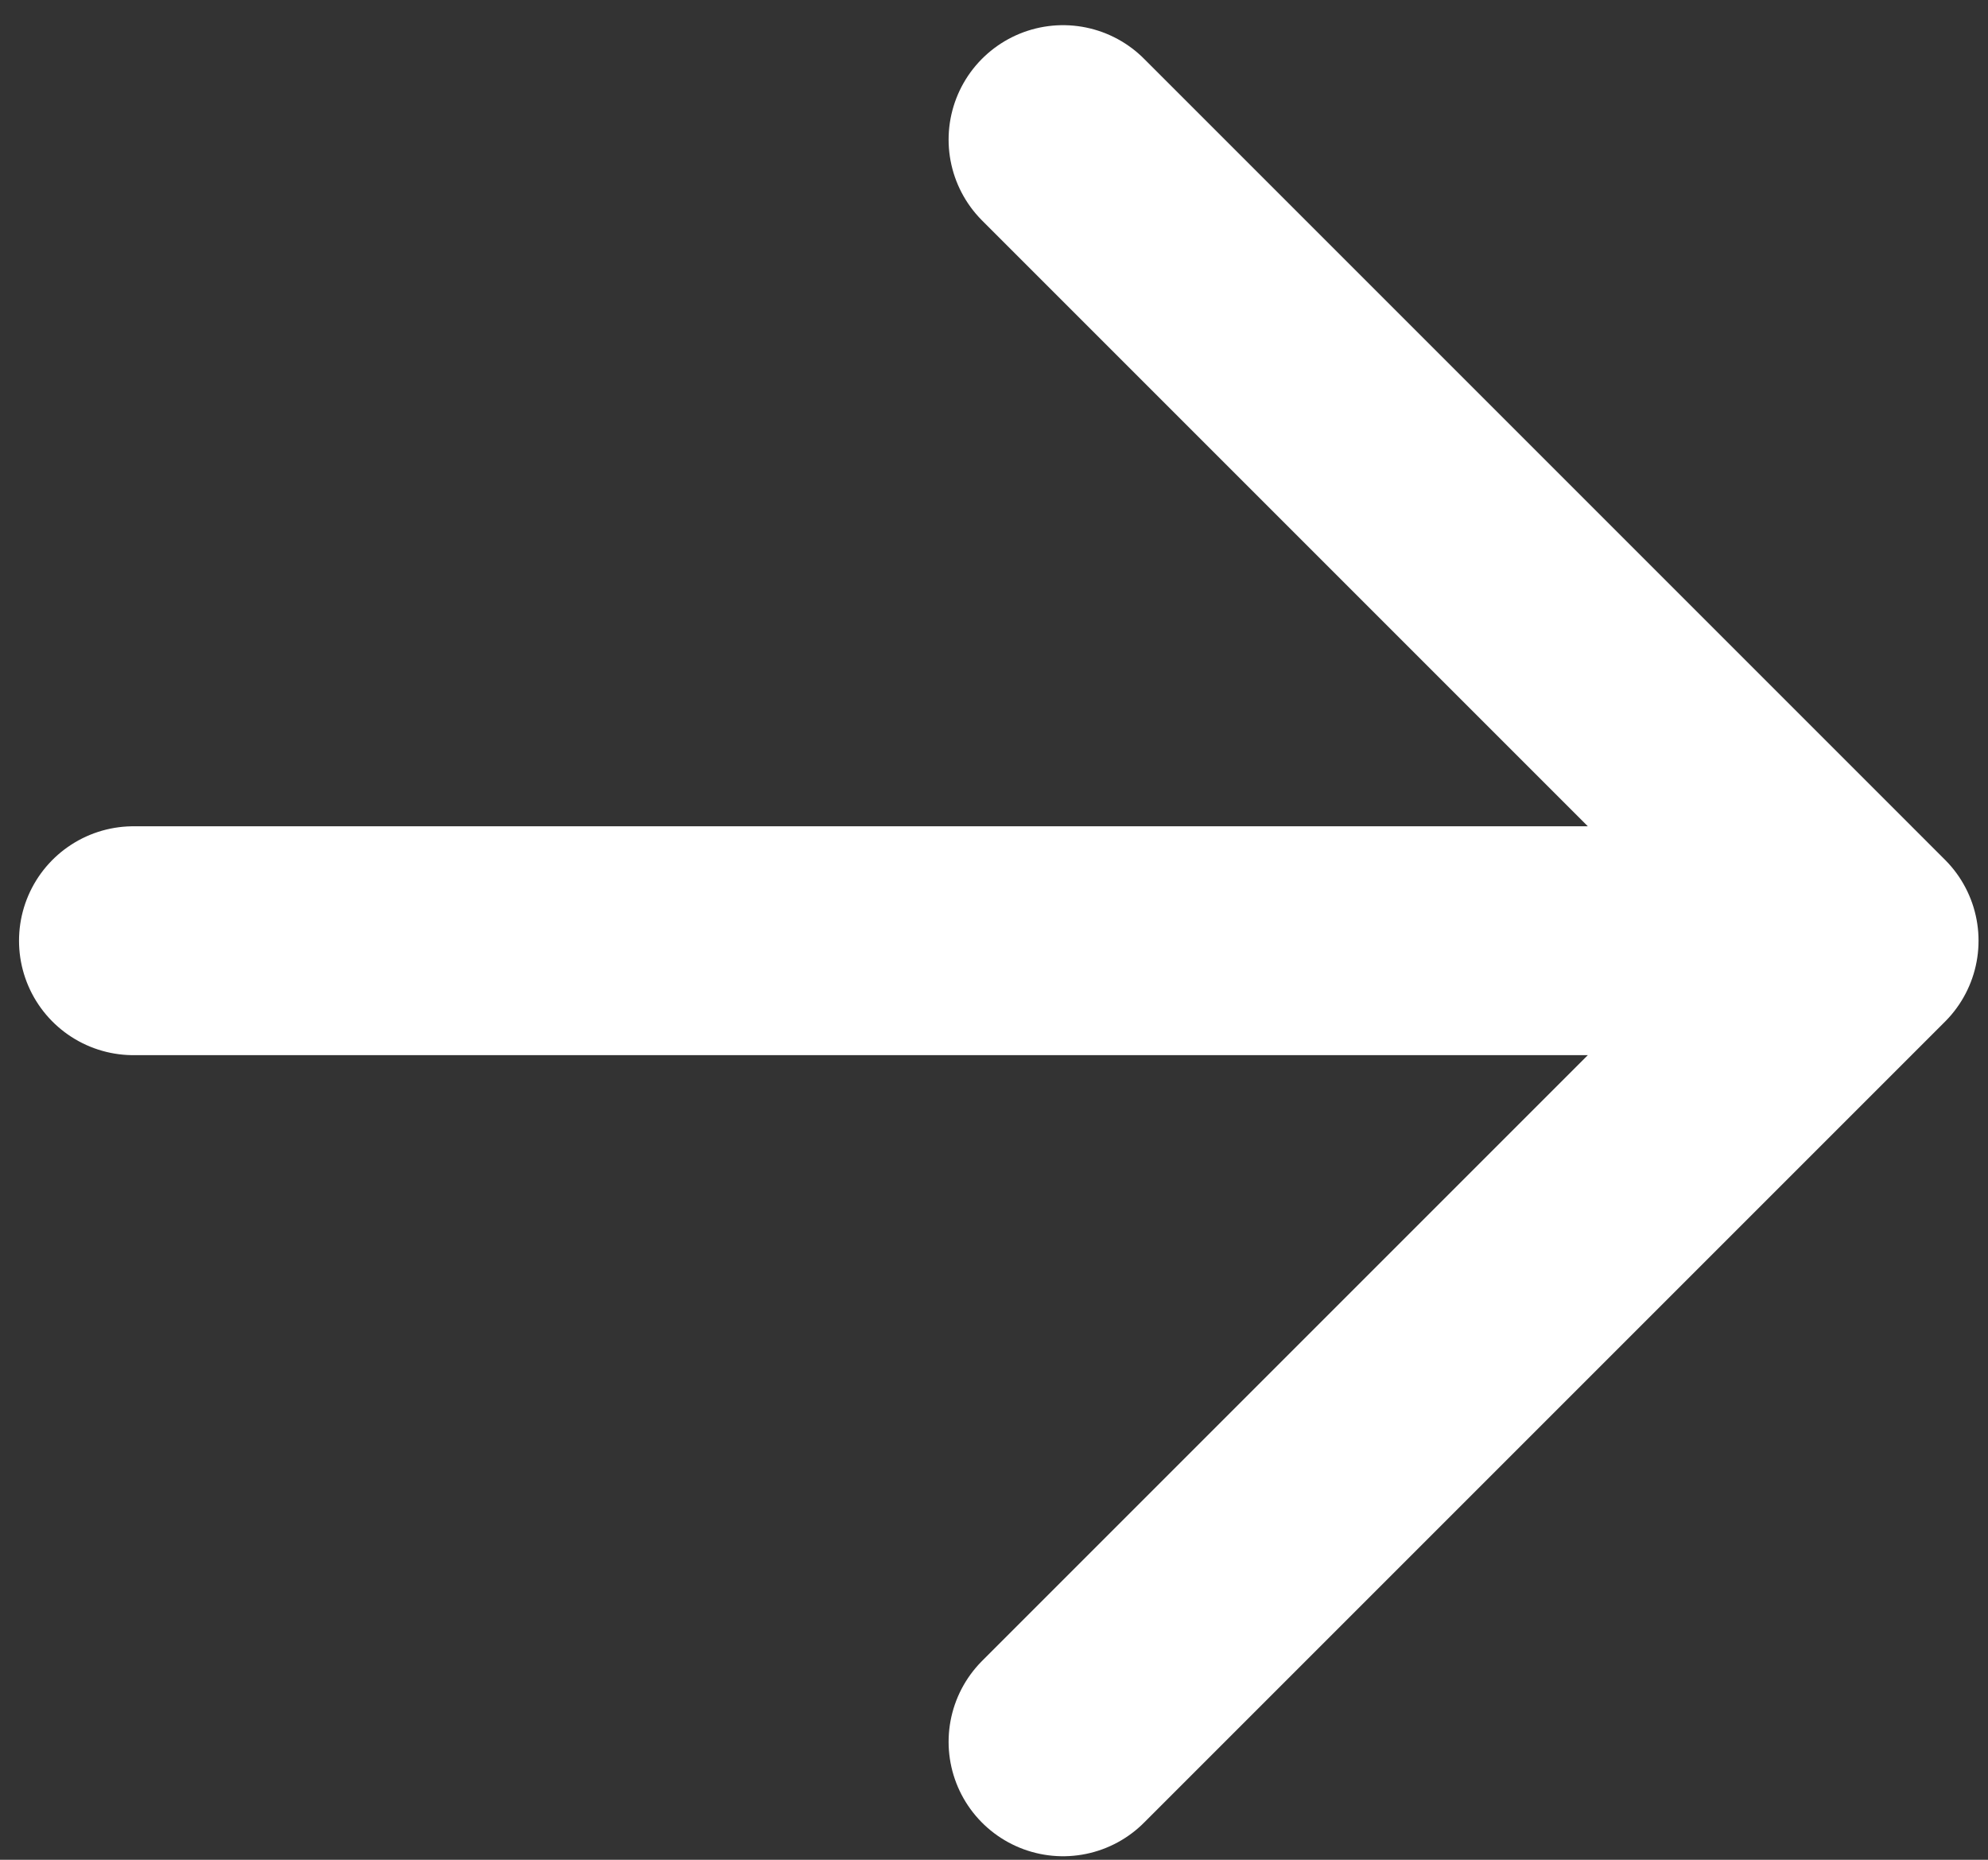
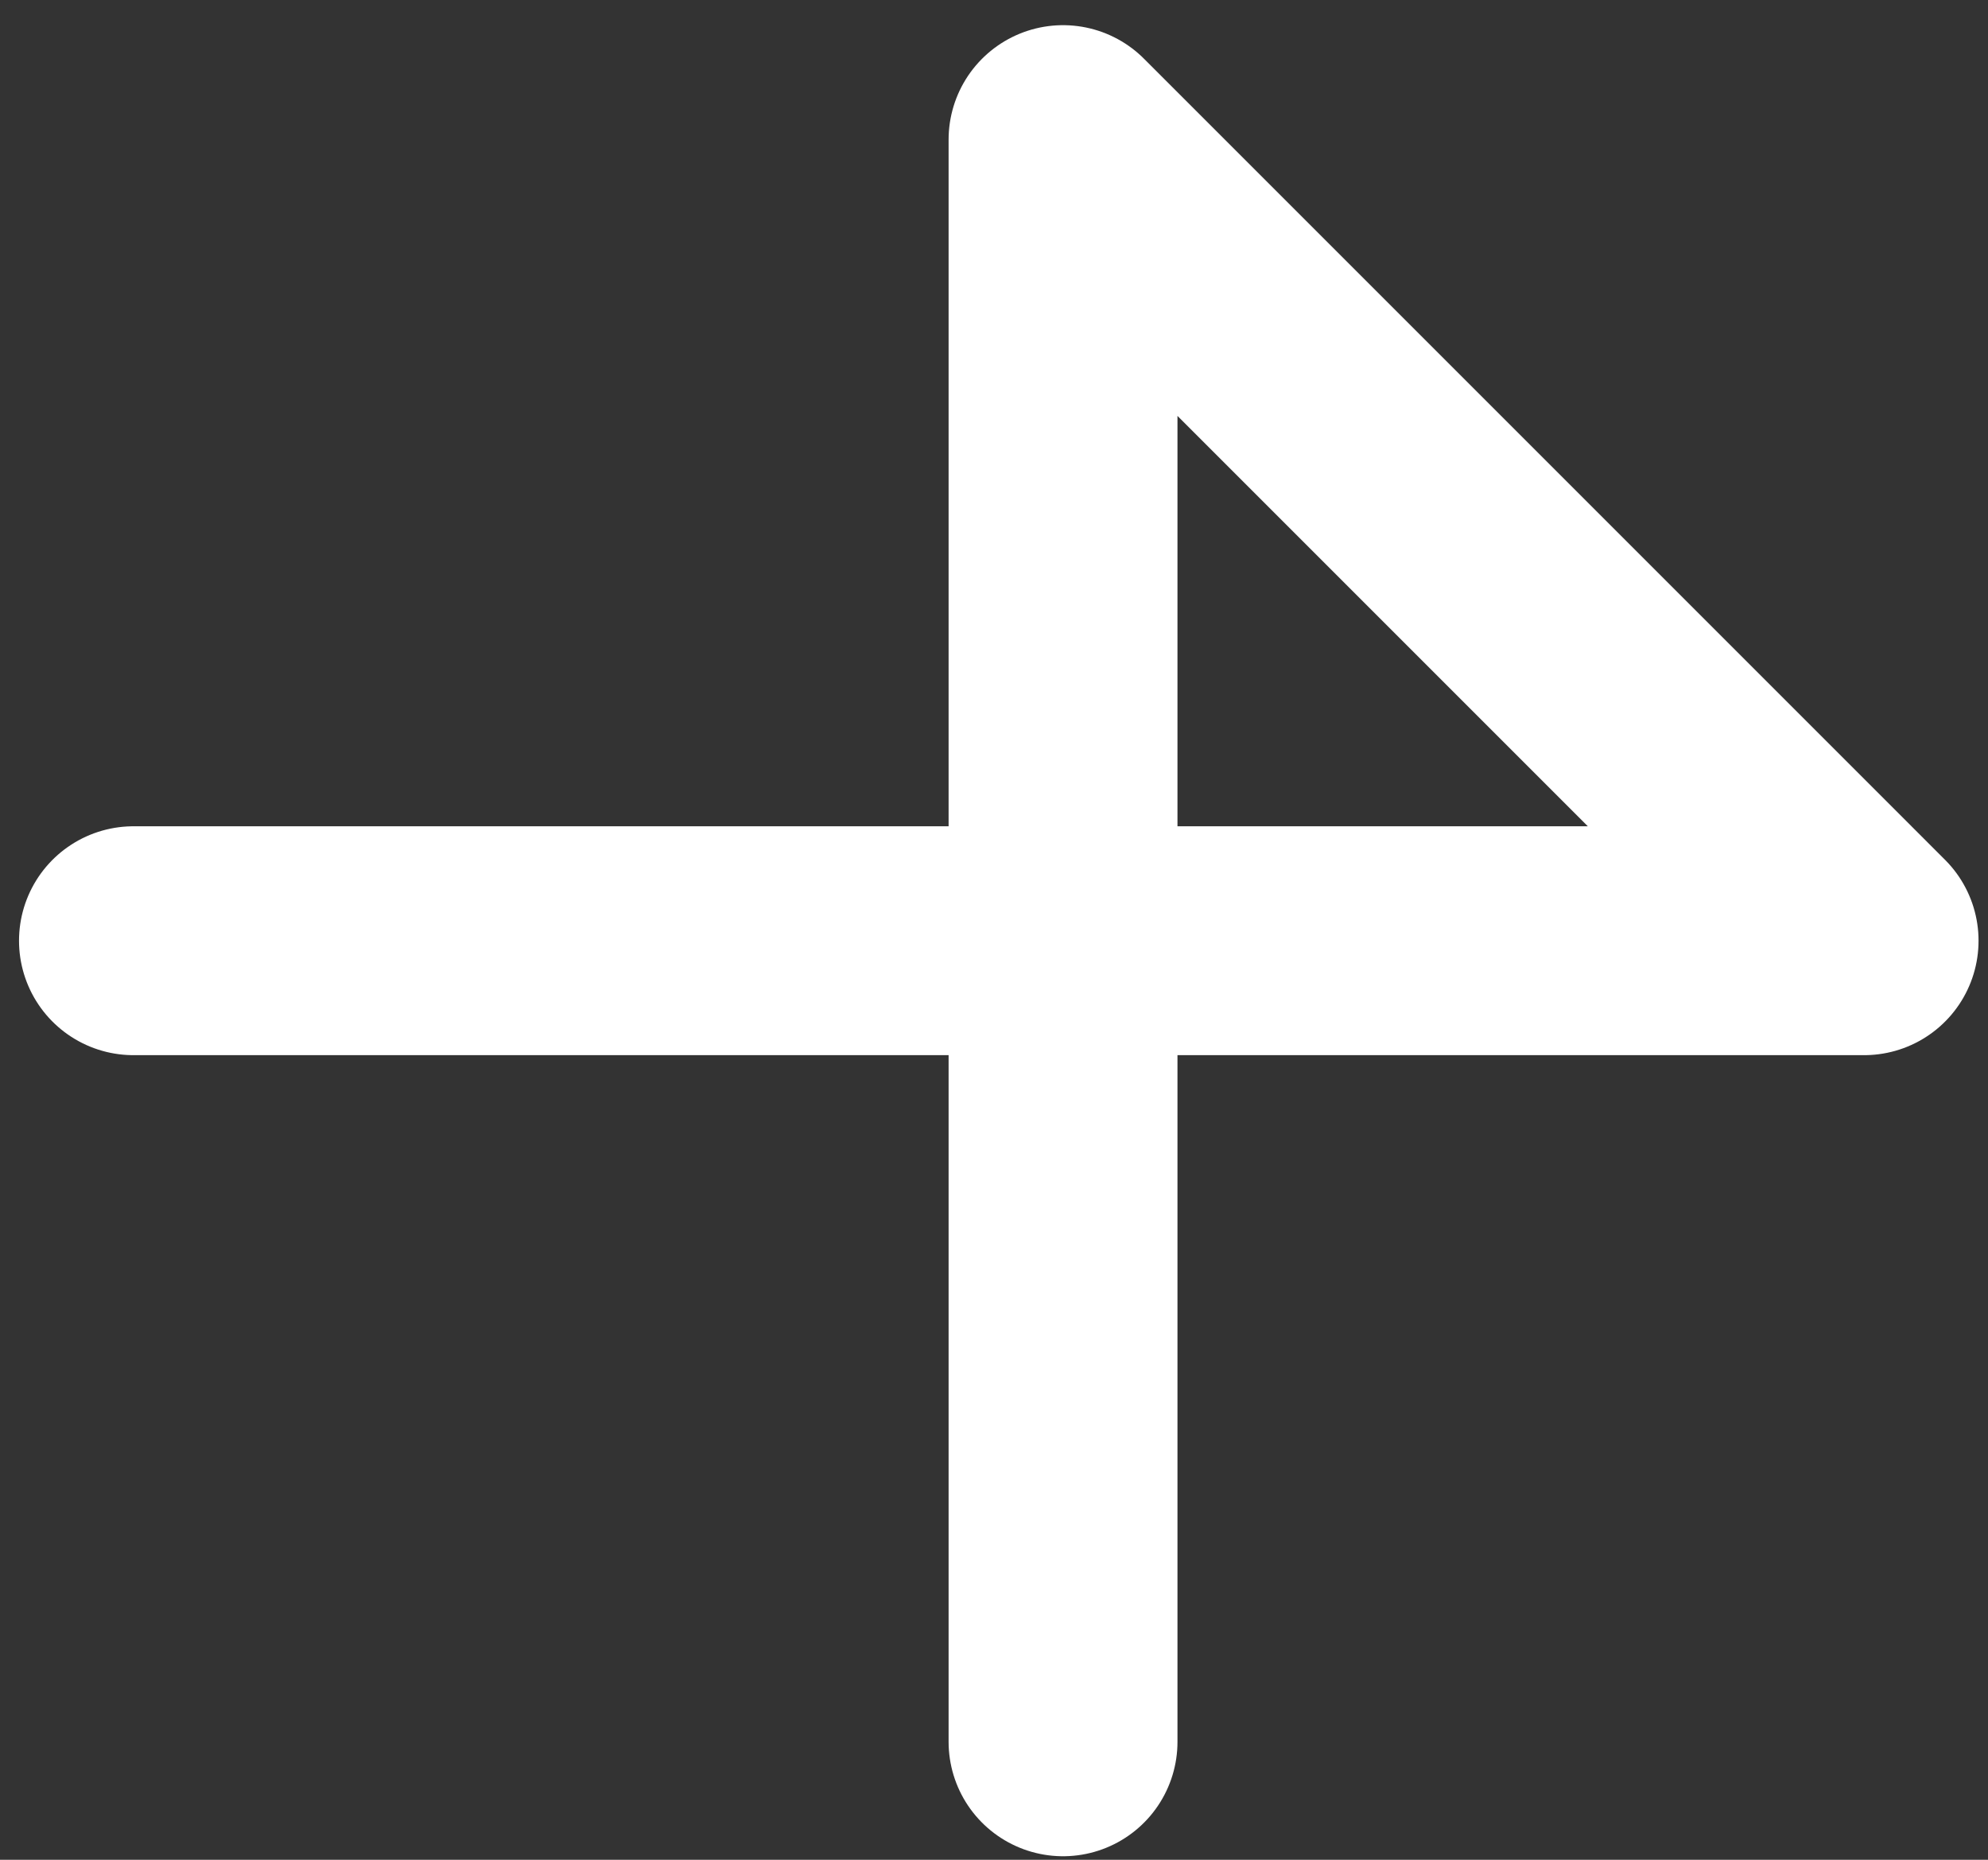
<svg xmlns="http://www.w3.org/2000/svg" width="62" height="58" viewBox="0 0 62 58" fill="none">
  <rect x="0" y="0" width="62" height="58" fill="#333333" stroke="none" />
-   <path d="M4.162 29.338L58.136 29.338M58.136 29.338L33.153 4.354M58.136 29.338L33.153 54.321" stroke="white" stroke-width="7.138" stroke-linecap="round" stroke-linejoin="round" />
+   <path d="M4.162 29.338L58.136 29.338M58.136 29.338L33.153 4.354L33.153 54.321" stroke="white" stroke-width="7.138" stroke-linecap="round" stroke-linejoin="round" />
</svg>